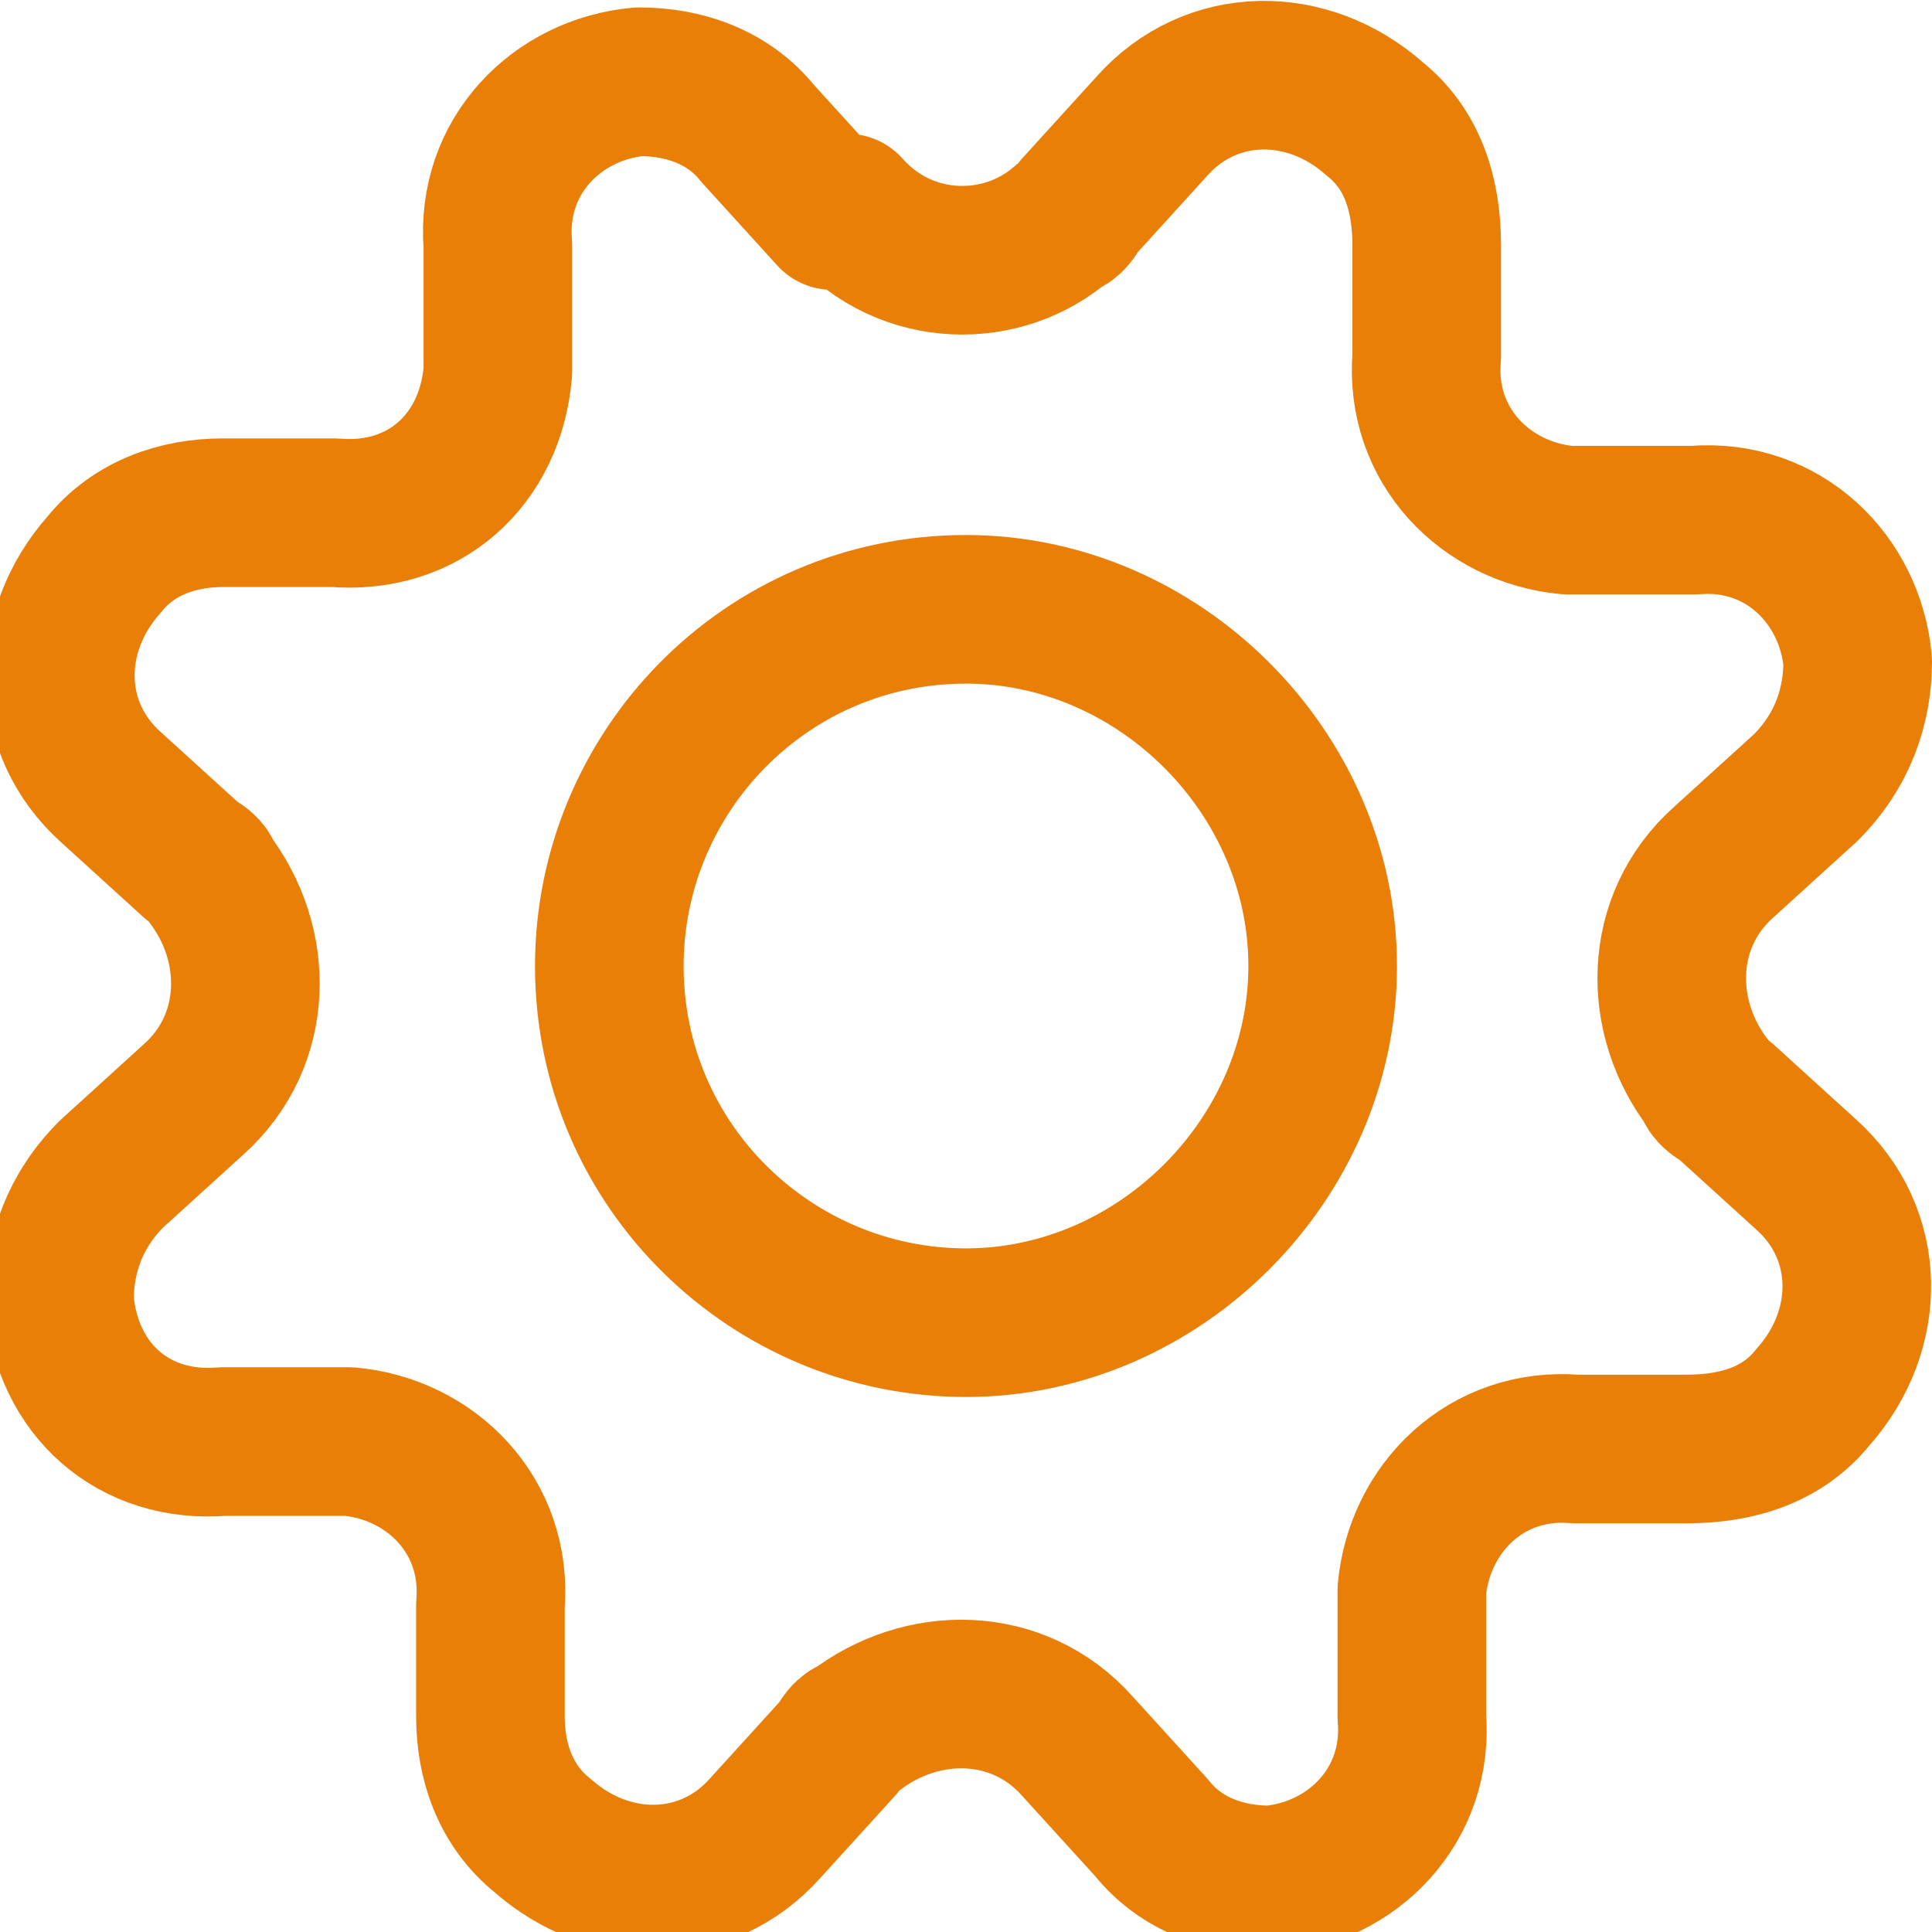
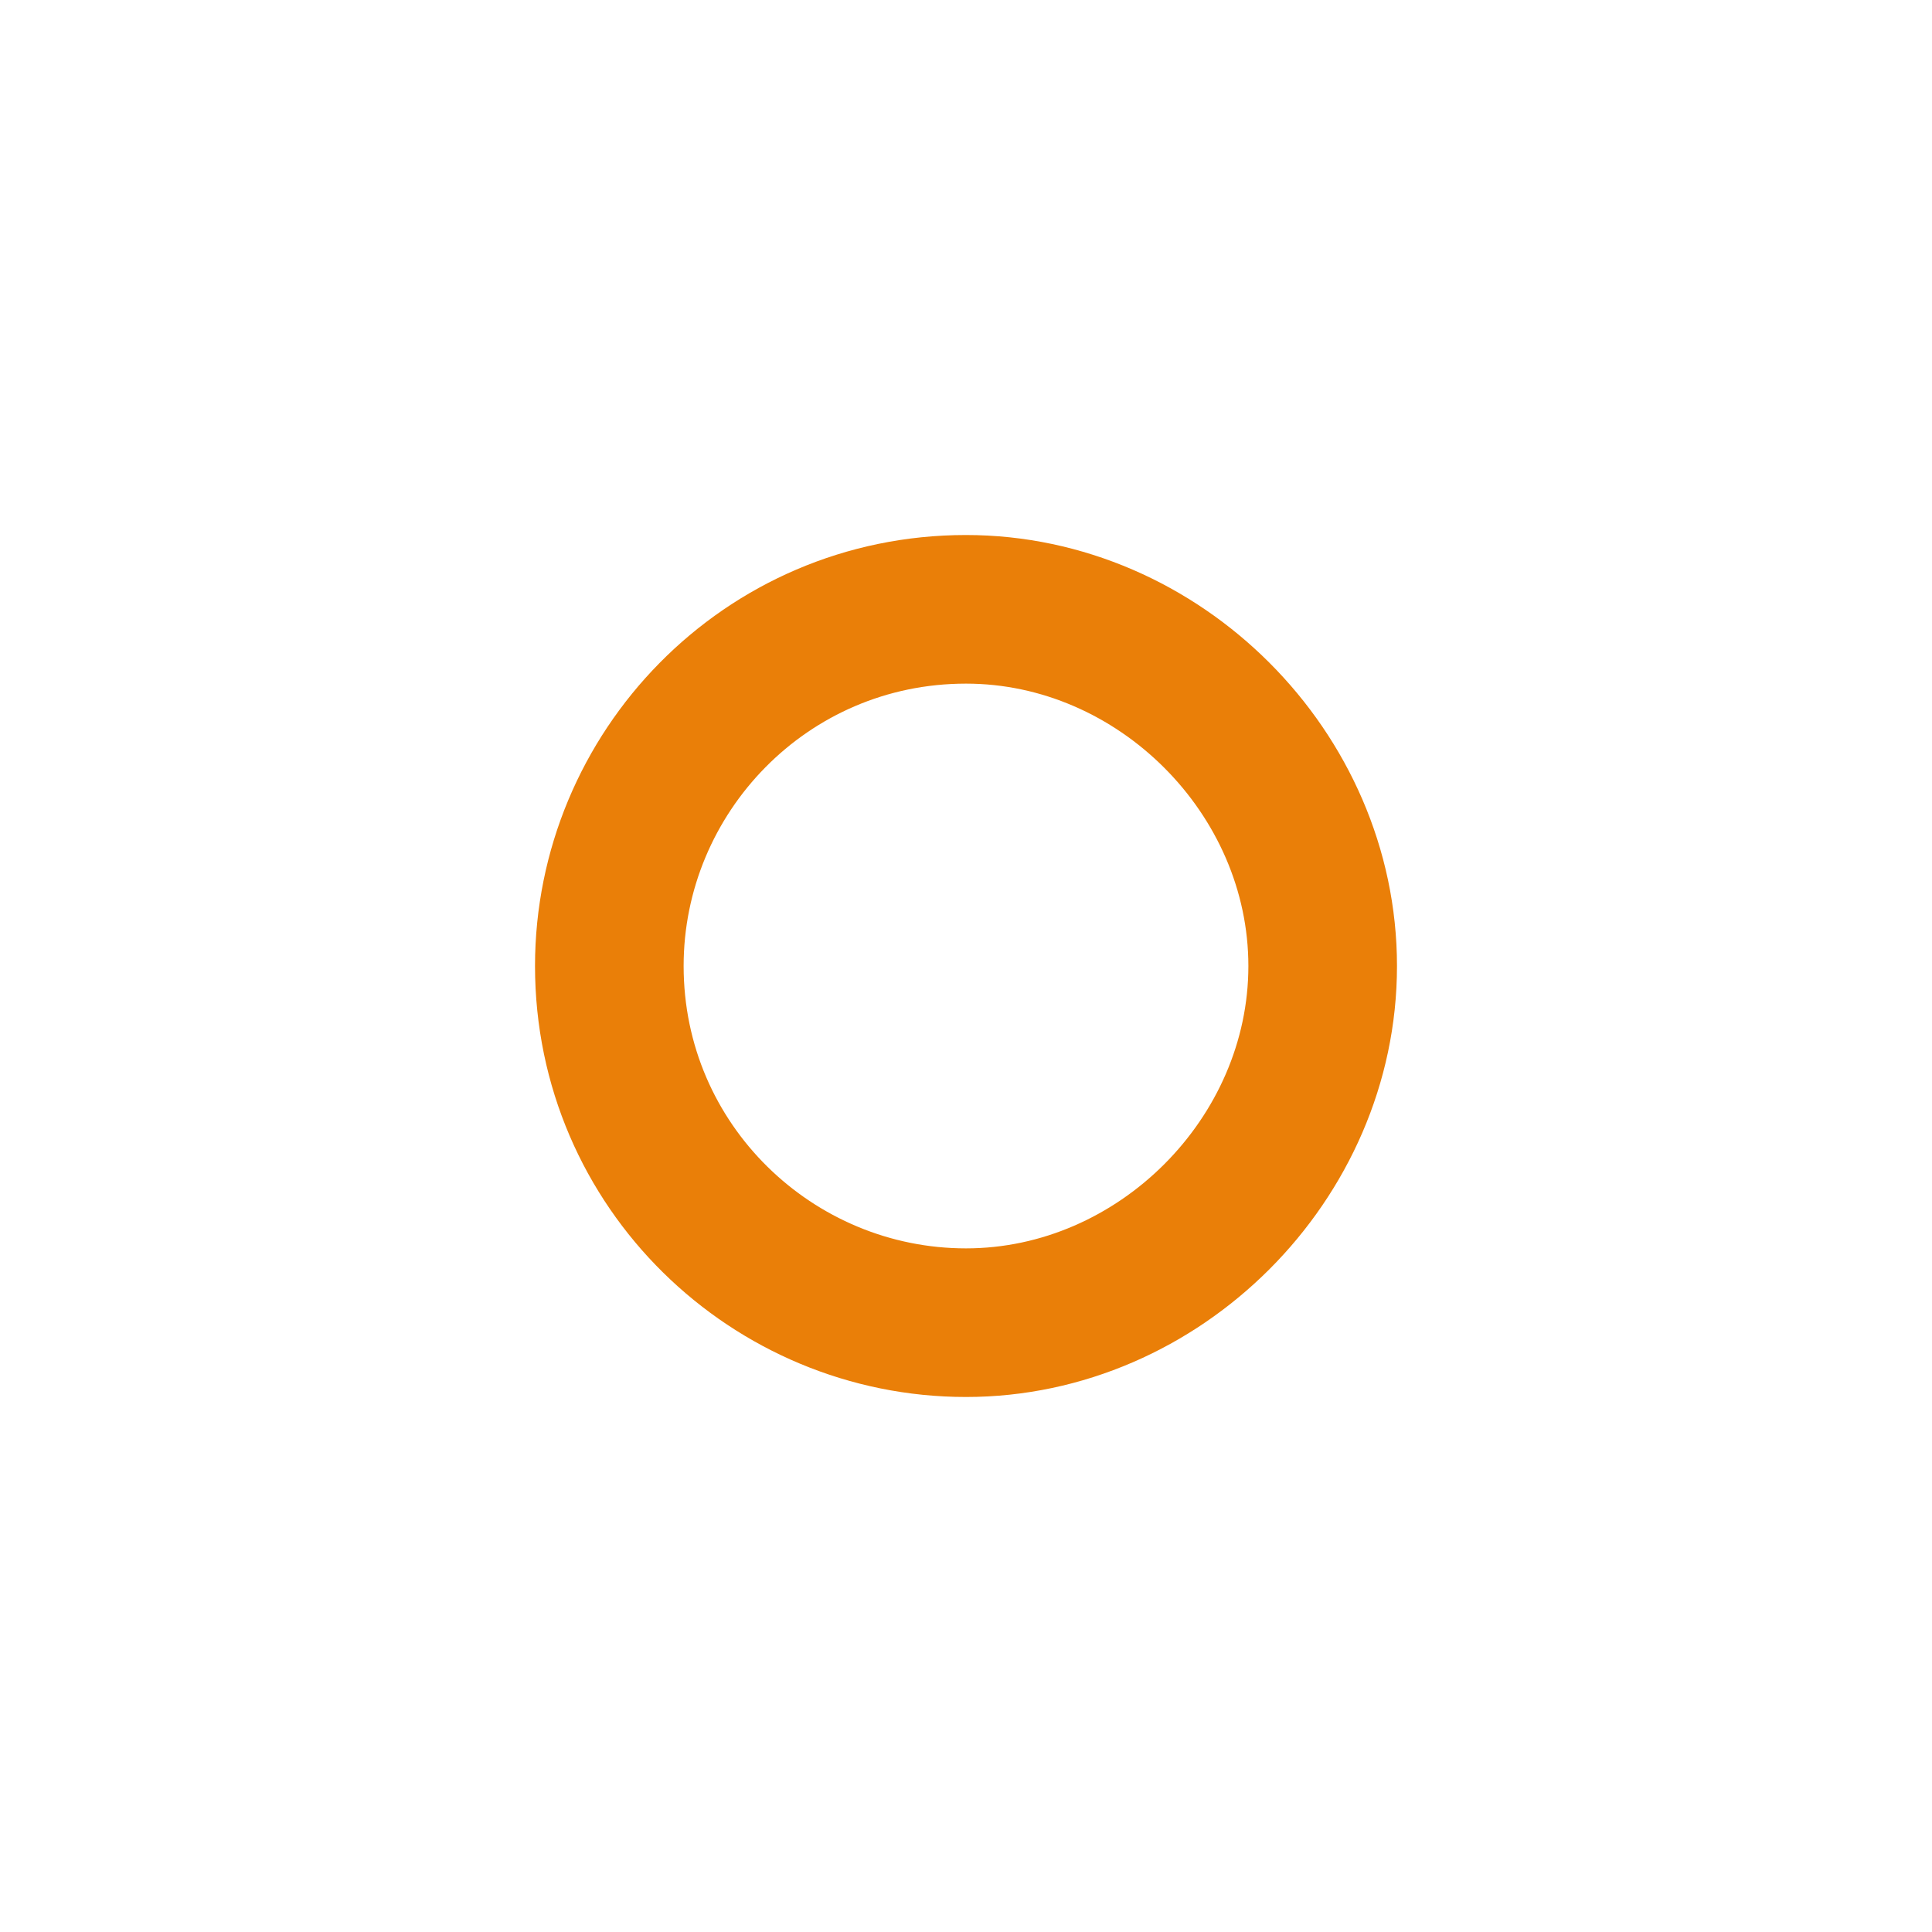
<svg xmlns="http://www.w3.org/2000/svg" width="26" height="26" version="1.1" viewBox="0 0 26 26">
  <defs>
    <style>
      .cls-1 {
        fill: none;
        stroke: #ea7f08;
        stroke-linecap: round;
        stroke-linejoin: round;
        stroke-width: 2px;
      }
    </style>
  </defs>
  <g>
    <g id="Cog--Streamline-Ultimate.svg">
-       <path class="cls-1" d="M11.4,2.8c.8.9,2.1.9,2.9.2,0,0,.1,0,.2-.2l1-1.1c.8-.9,2.1-.9,3-.1.5.4.7,1,.7,1.7v1.5c-.1,1.2.8,2.1,1.9,2.2,0,0,.1,0,.2,0h1.5c1.2-.1,2.1.8,2.2,1.9,0,.6-.2,1.2-.7,1.7l-1.1,1c-.9.8-.9,2.1-.2,3,0,0,0,.1.2.2l1.1,1c.9.8.9,2.1.1,3-.4.5-1,.7-1.7.7h-1.5c-1.2-.1-2.1.8-2.2,1.9,0,0,0,.1,0,.2v1.5c.1,1.2-.8,2.1-1.9,2.2-.6,0-1.2-.2-1.6-.7l-1-1.1c-.8-.9-2.1-.9-3-.2,0,0-.1,0-.2.2l-1,1.1c-.8.9-2.1.9-3,.1-.5-.4-.7-1-.7-1.6v-1.5c.1-1.2-.8-2.1-1.9-2.2,0,0-.1,0-.2,0h-1.5c-1.2.1-2.1-.7-2.2-1.9,0-.6.2-1.2.7-1.7l1.1-1c.9-.8.9-2.1.2-3,0,0,0-.1-.2-.2l-1.1-1c-.9-.8-.9-2.1-.1-3,.4-.5,1-.7,1.6-.7h1.5c1.2.1,2.1-.7,2.2-1.9,0,0,0-.1,0-.2v-1.5c-.1-1.2.8-2.1,1.9-2.2.6,0,1.2.2,1.6.7l1,1.1Z" />
      <path class="cls-1" d="M8.2,13c0,2.7,2.2,4.8,4.8,4.8s4.8-2.2,4.8-4.8-2.2-4.8-4.8-4.8c-2.7,0-4.8,2.2-4.8,4.8h0Z" />
    </g>
  </g>
</svg>